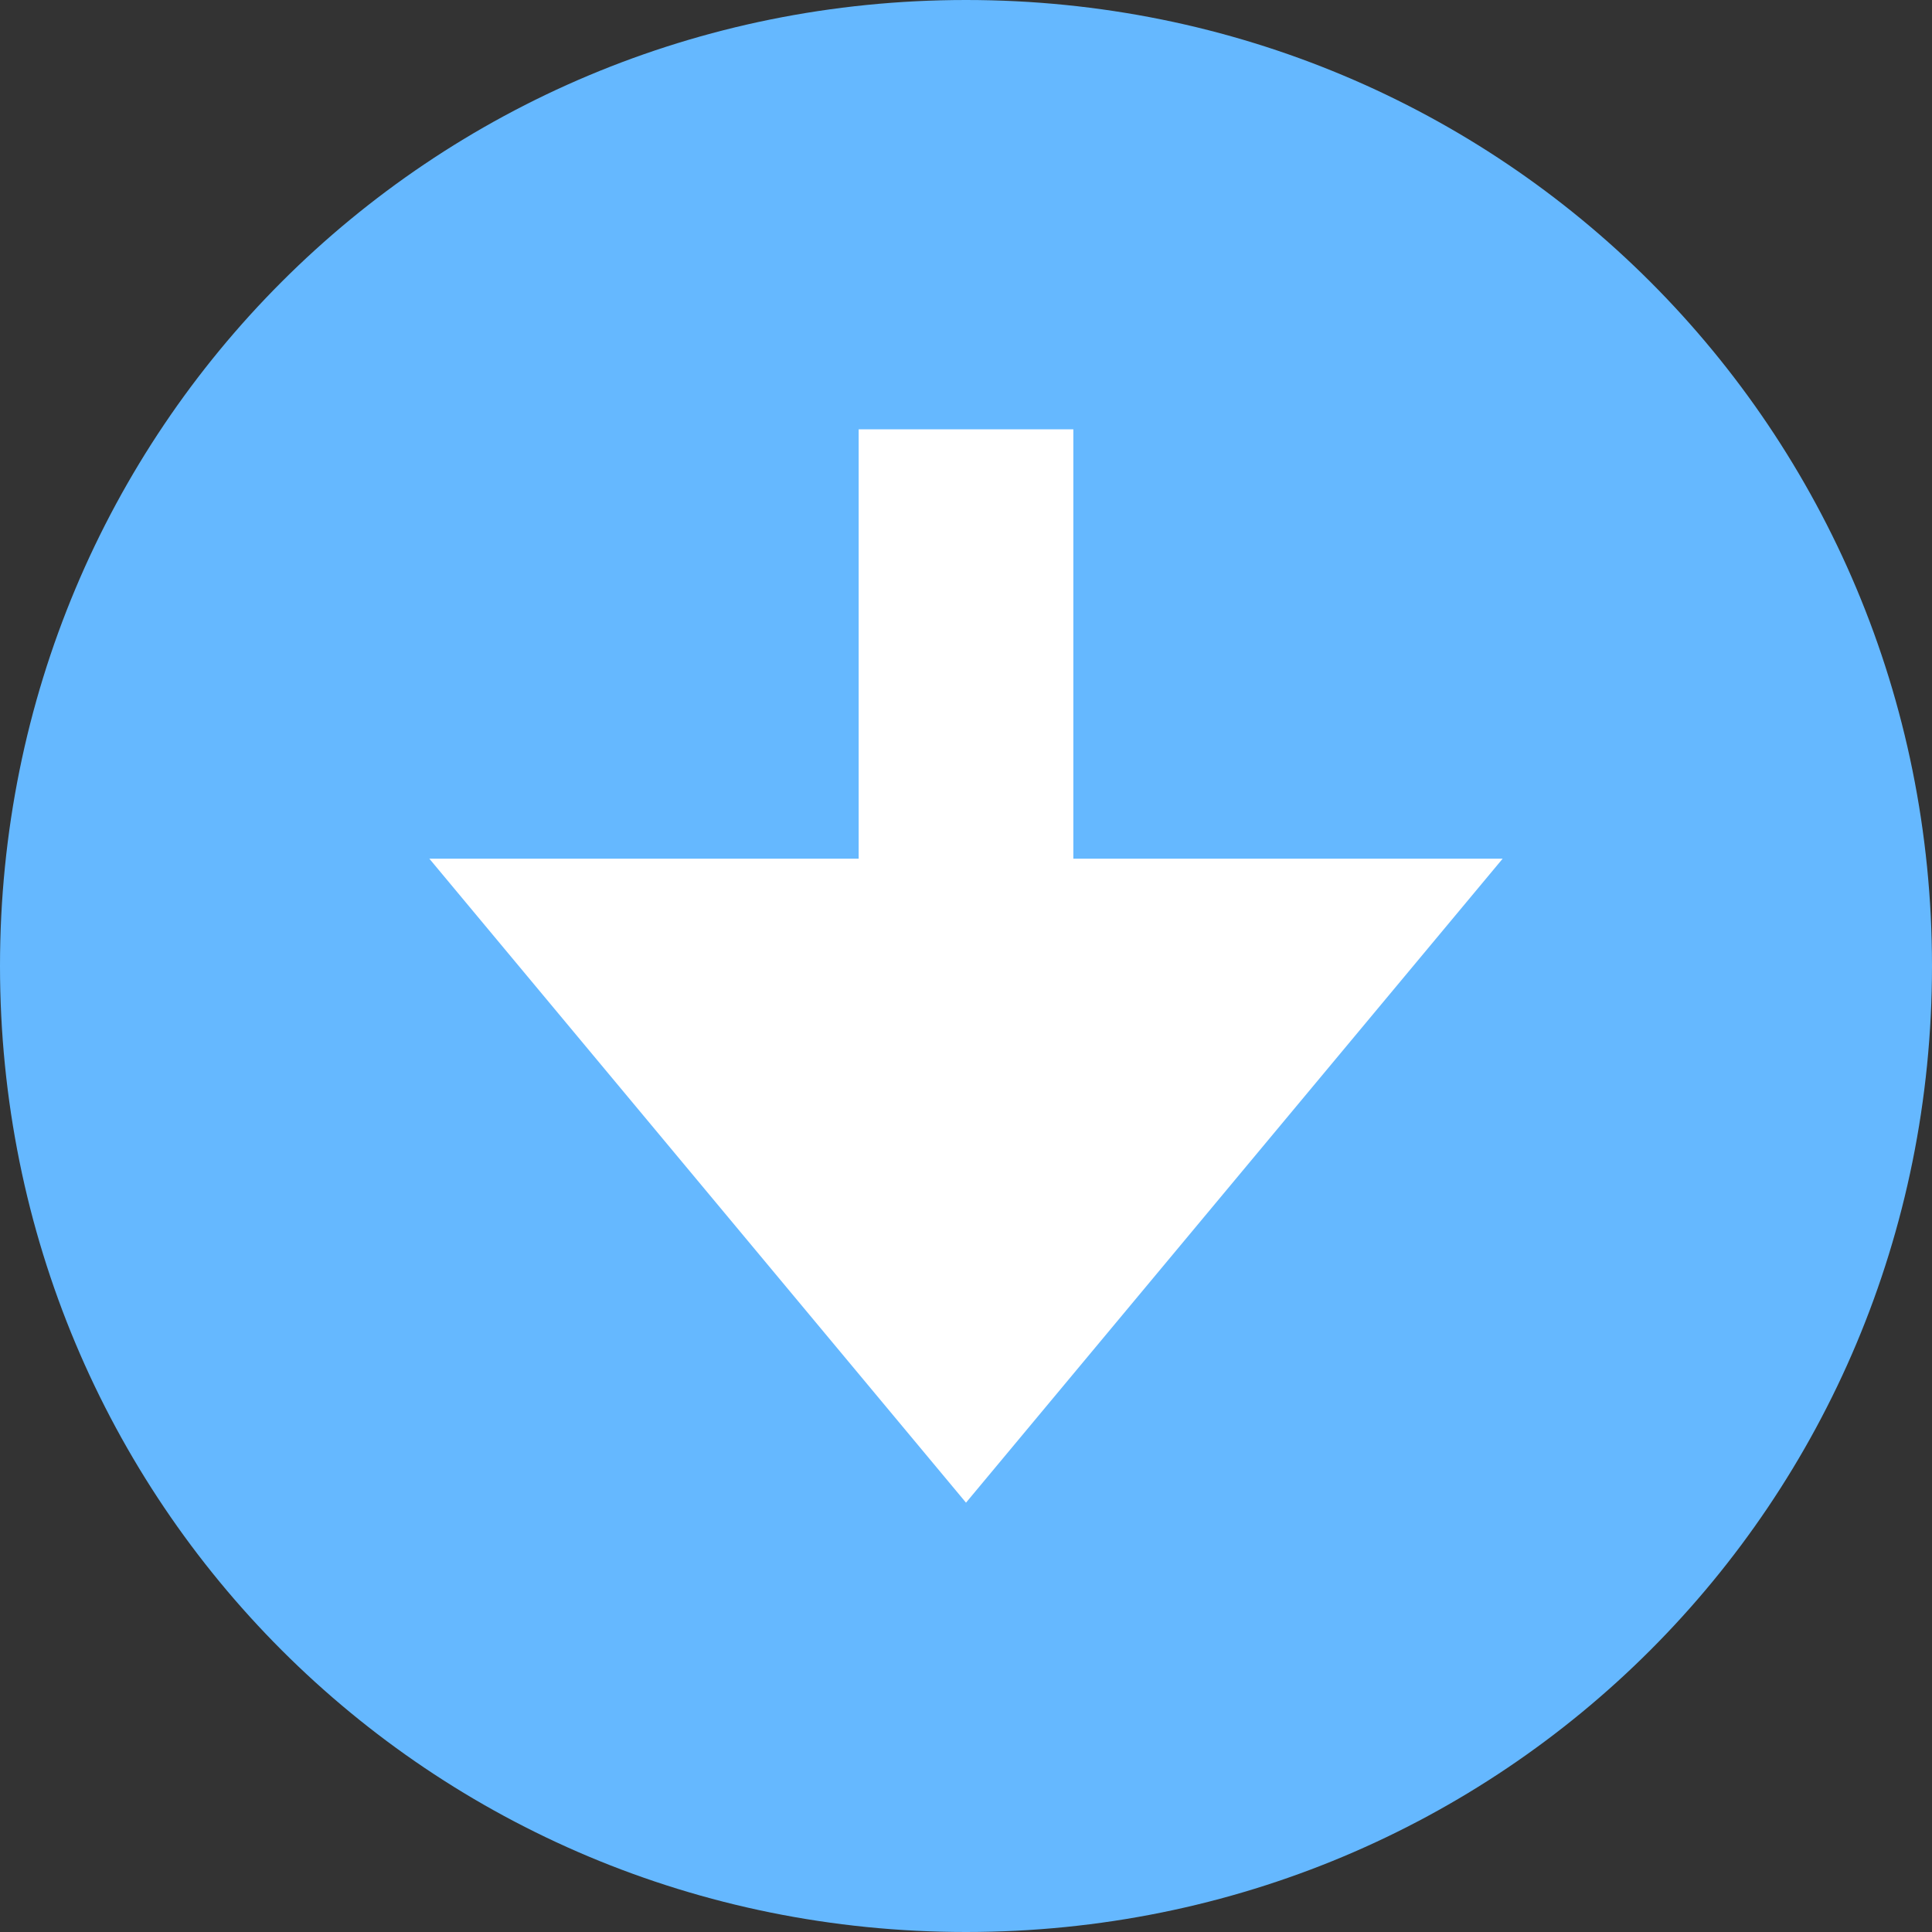
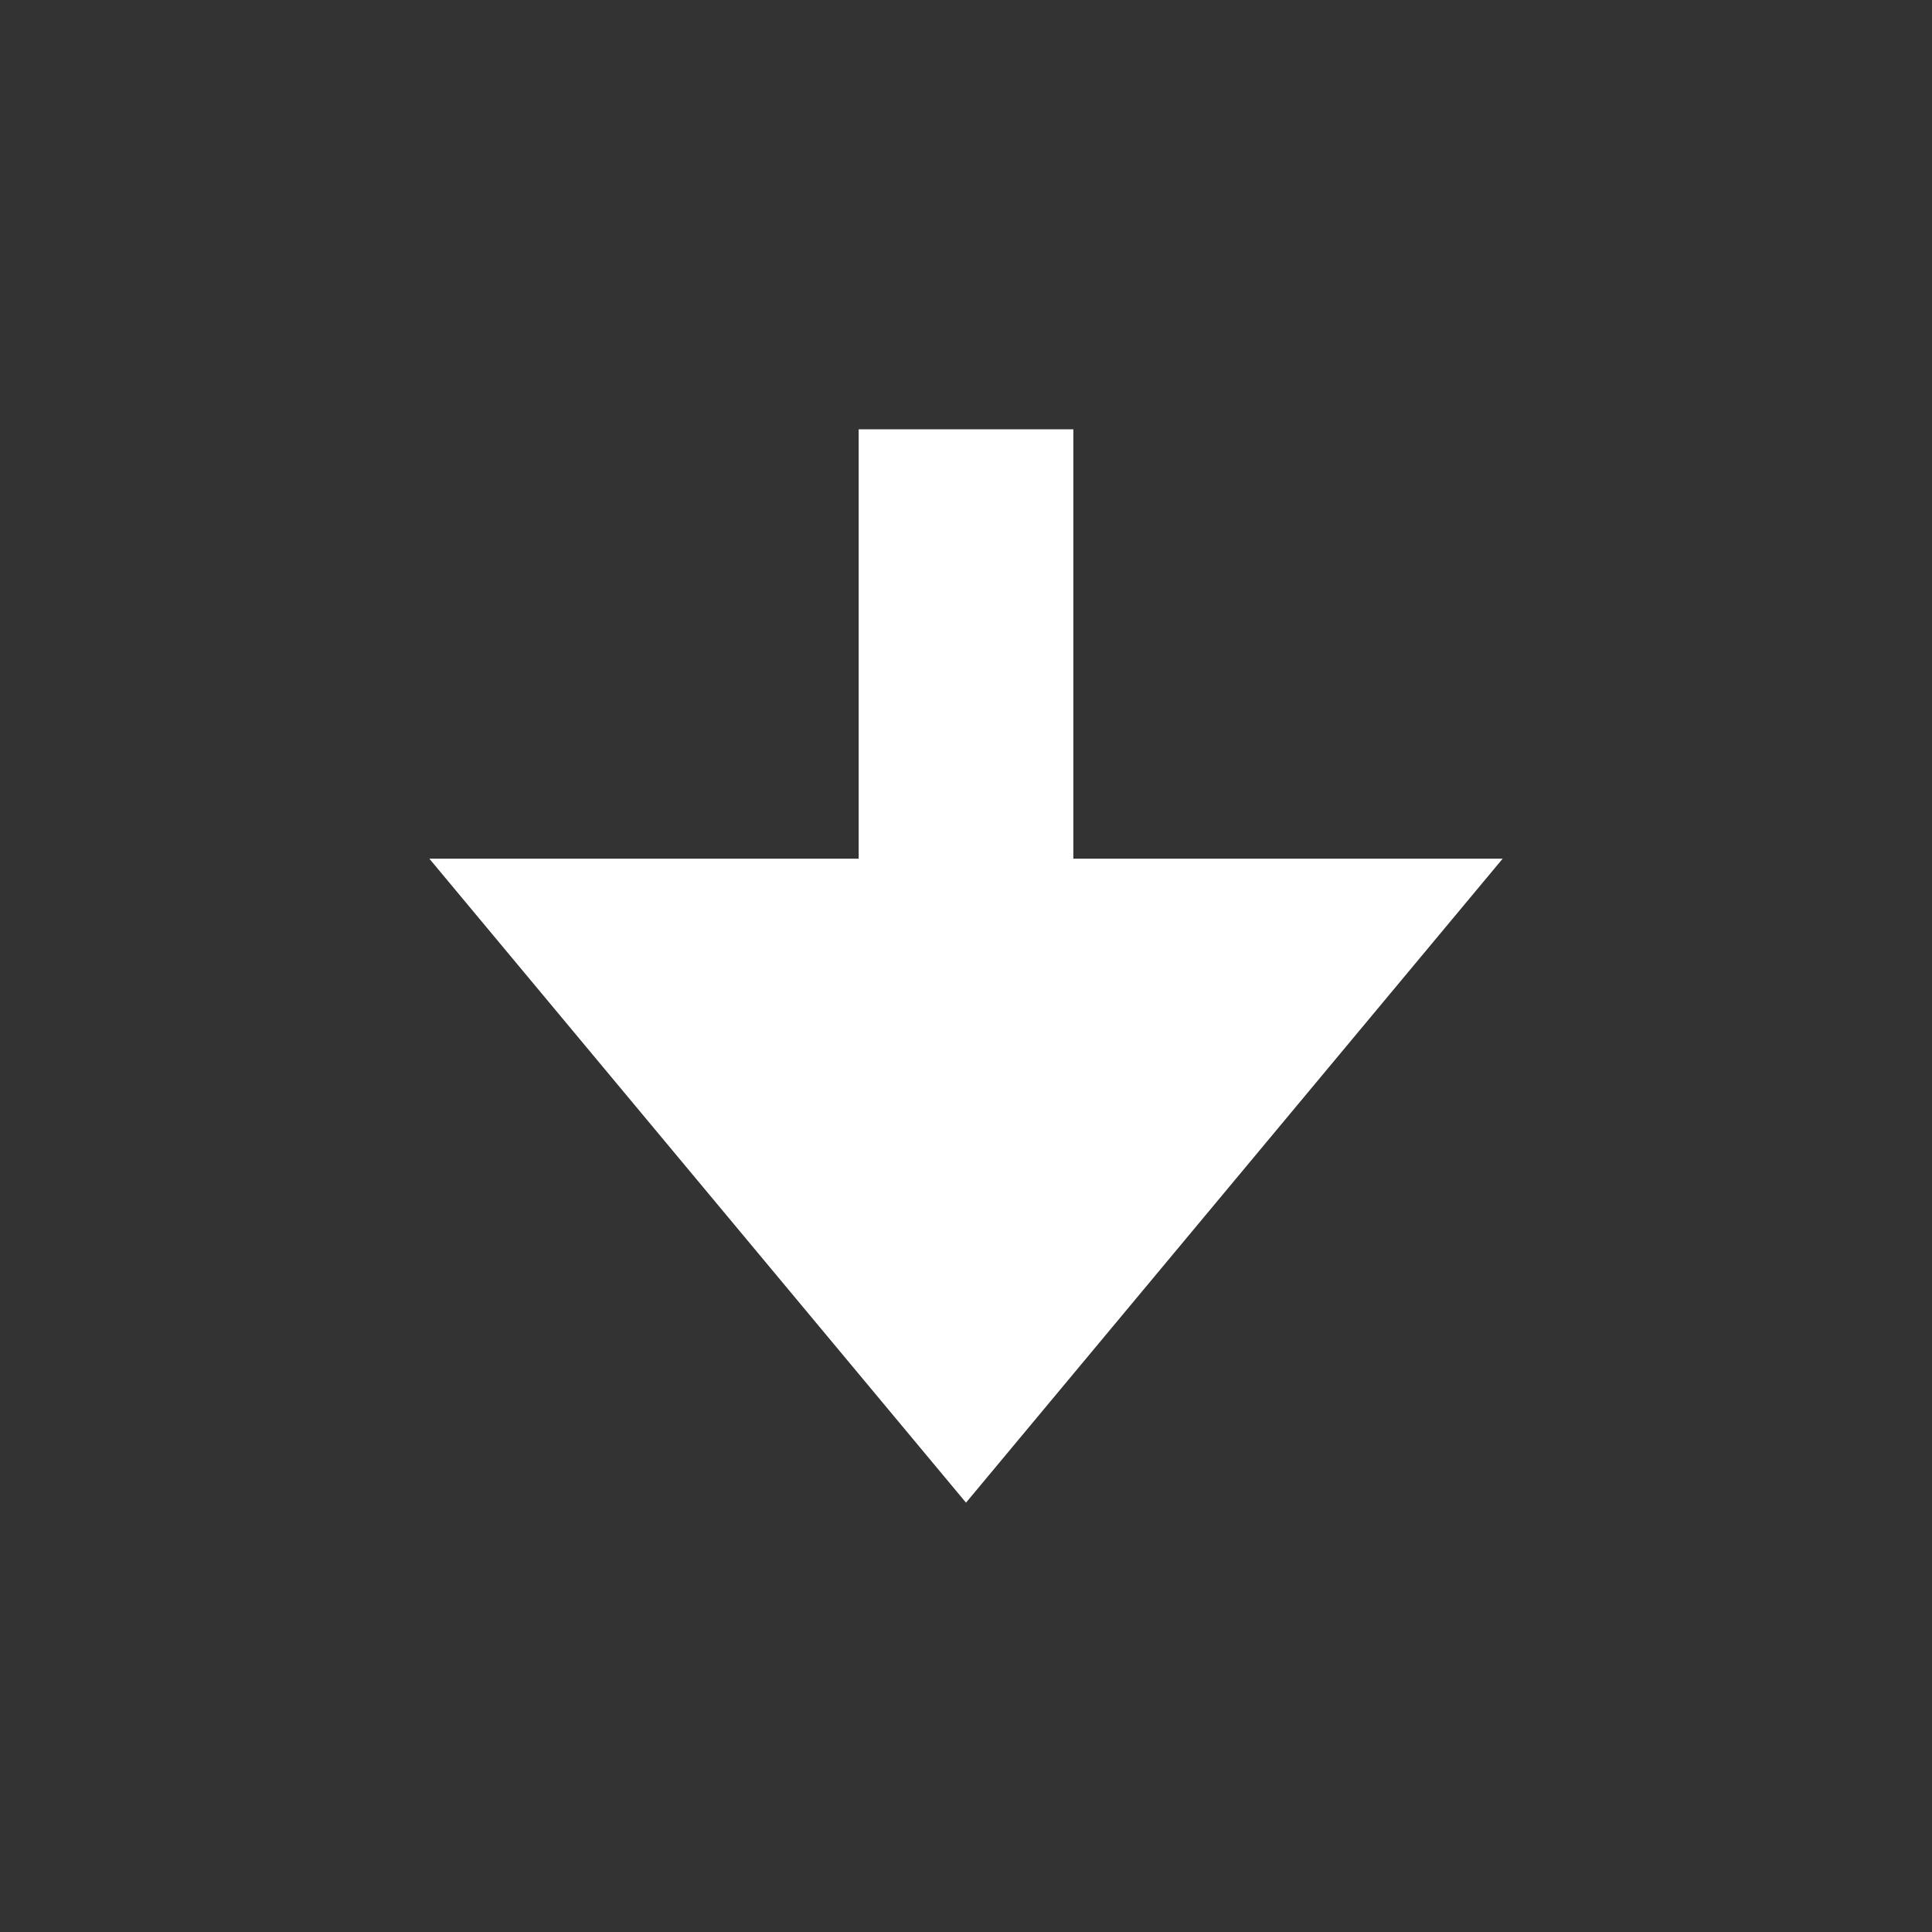
<svg xmlns="http://www.w3.org/2000/svg" viewBox="0 0 9 9">
  <rect x="0" y="0" width="9" height="9" fill="#333333" stroke="none" />
-   <path style="fill:#65B8FF;" d="M4.5,0C2,0,0,2,0,4.5S2,9,4.5,9S9,7,9,4.5S7,0,4.5,0z" />
  <polygon style="fill:#FFFFFF;" points="4.5,7 2,4 4,4 4,2 5,2 5,4 7,4 " />
</svg>